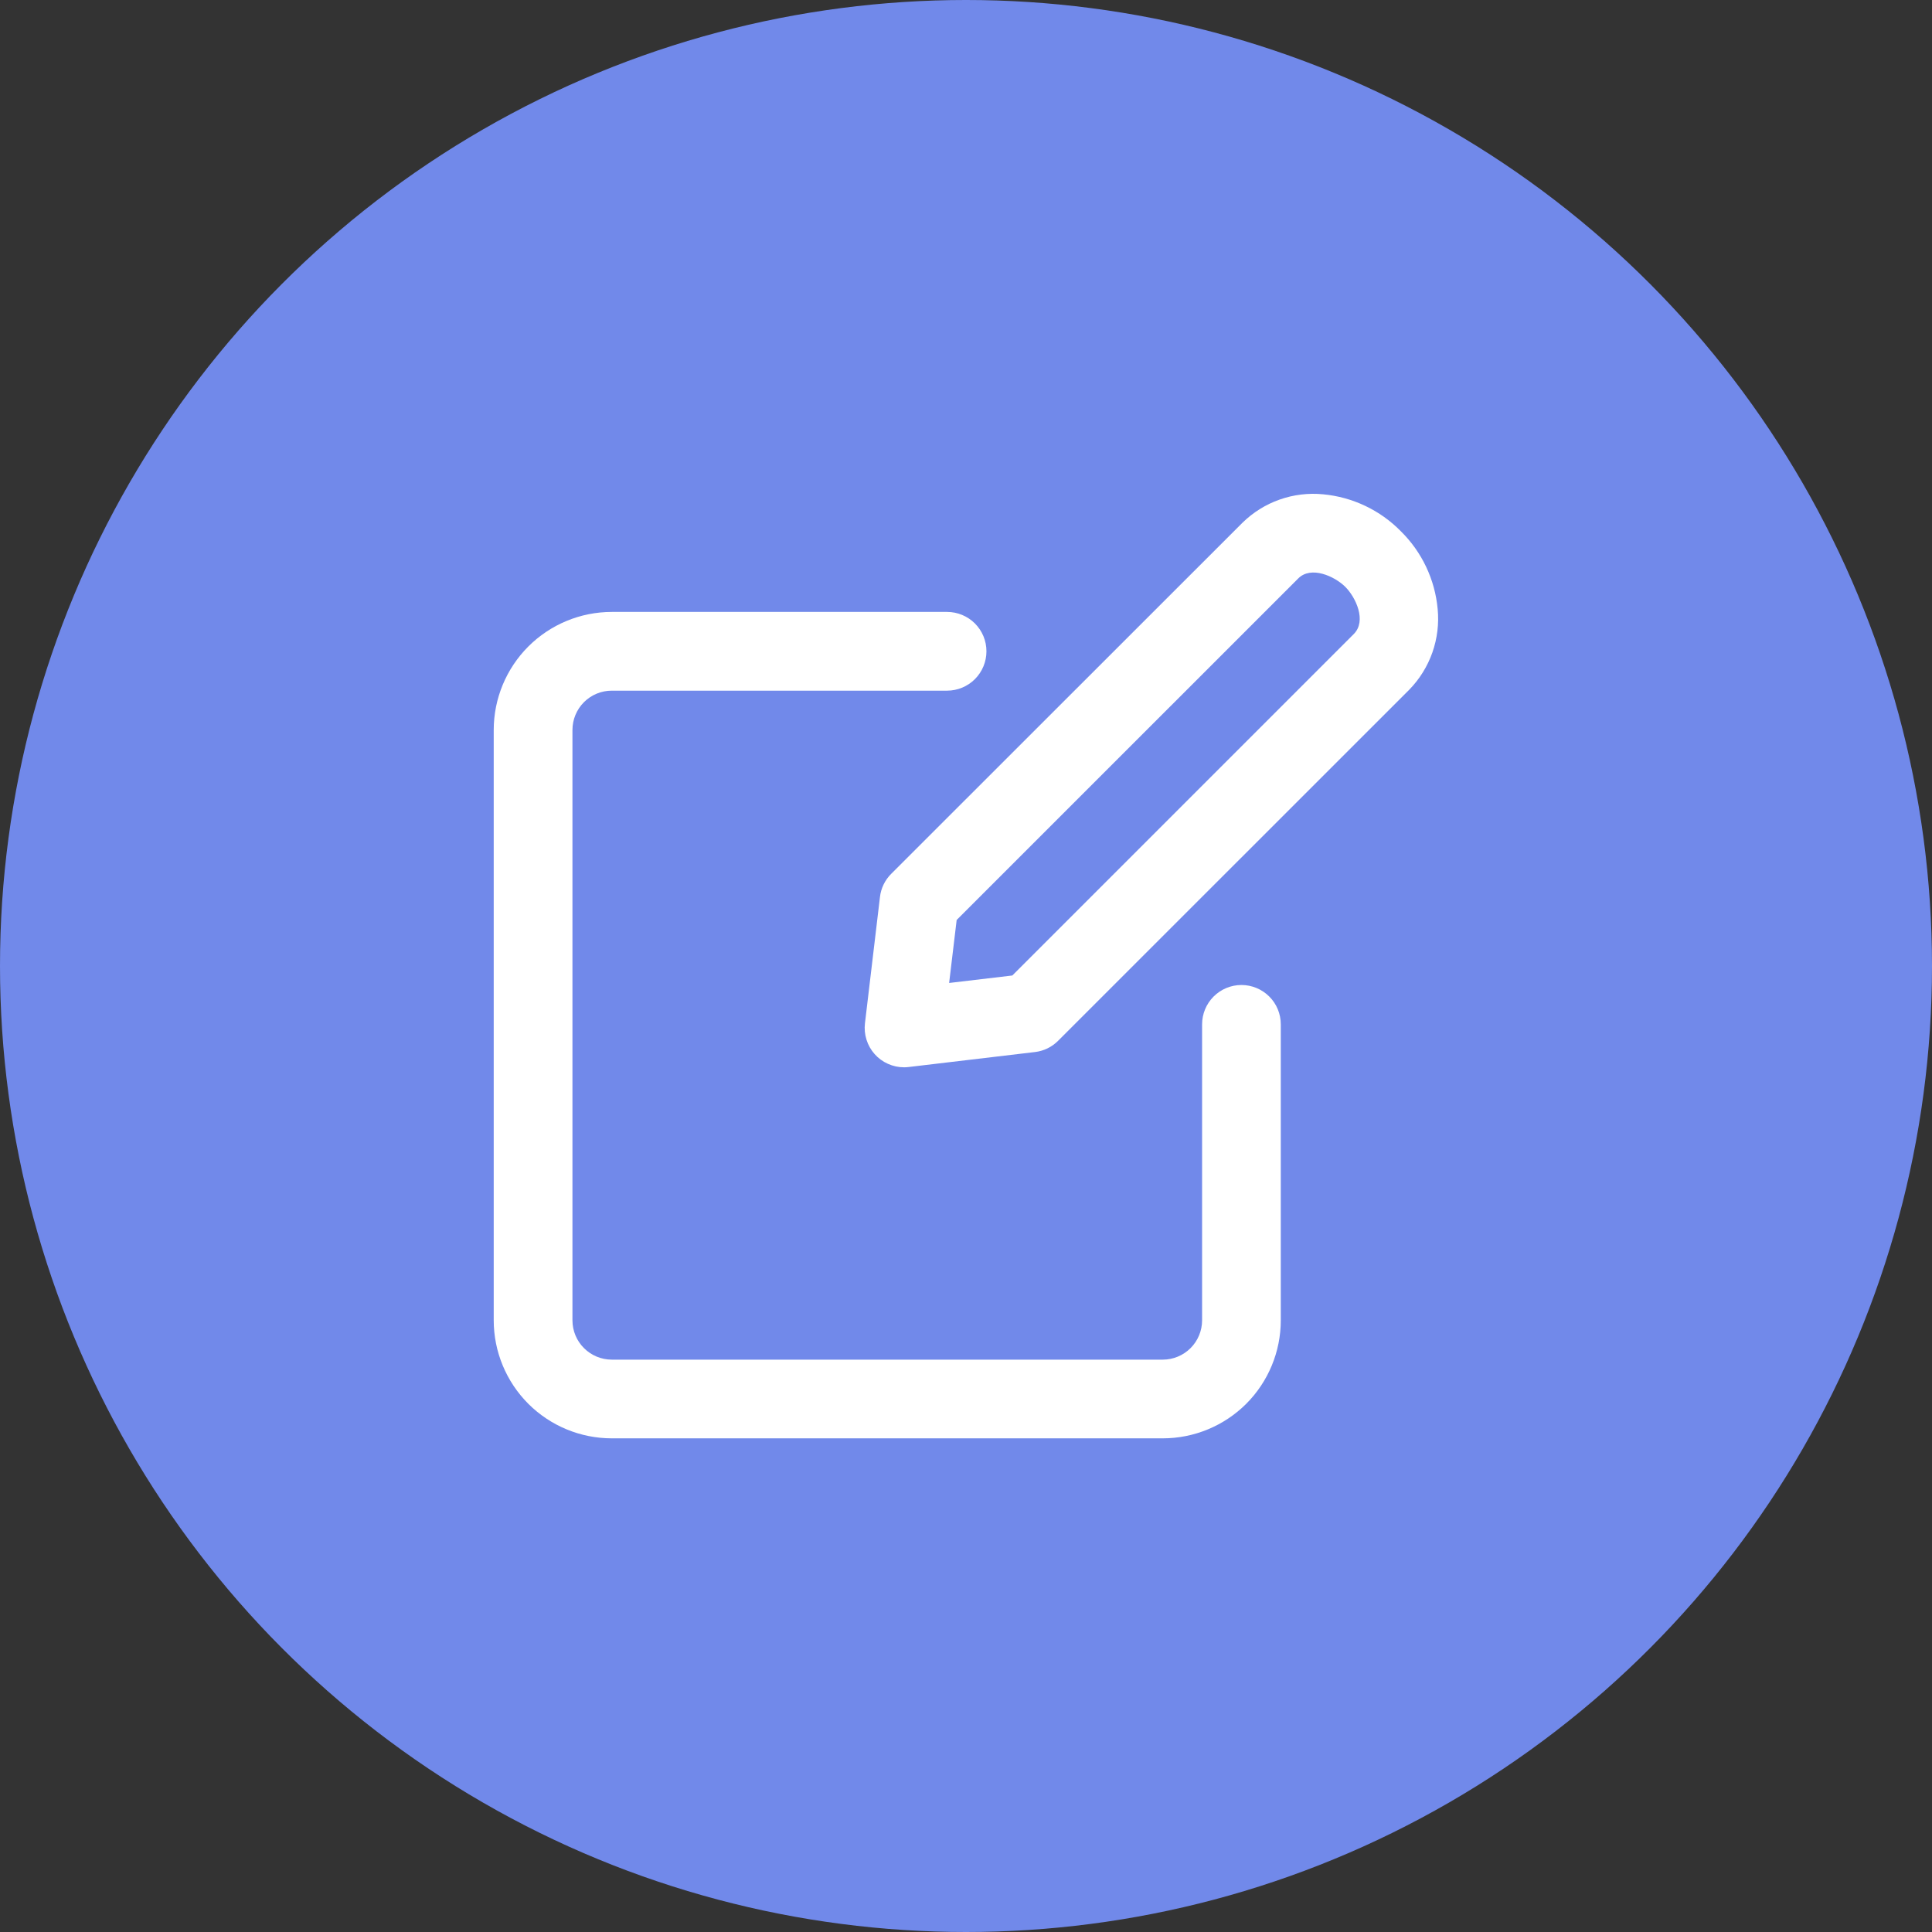
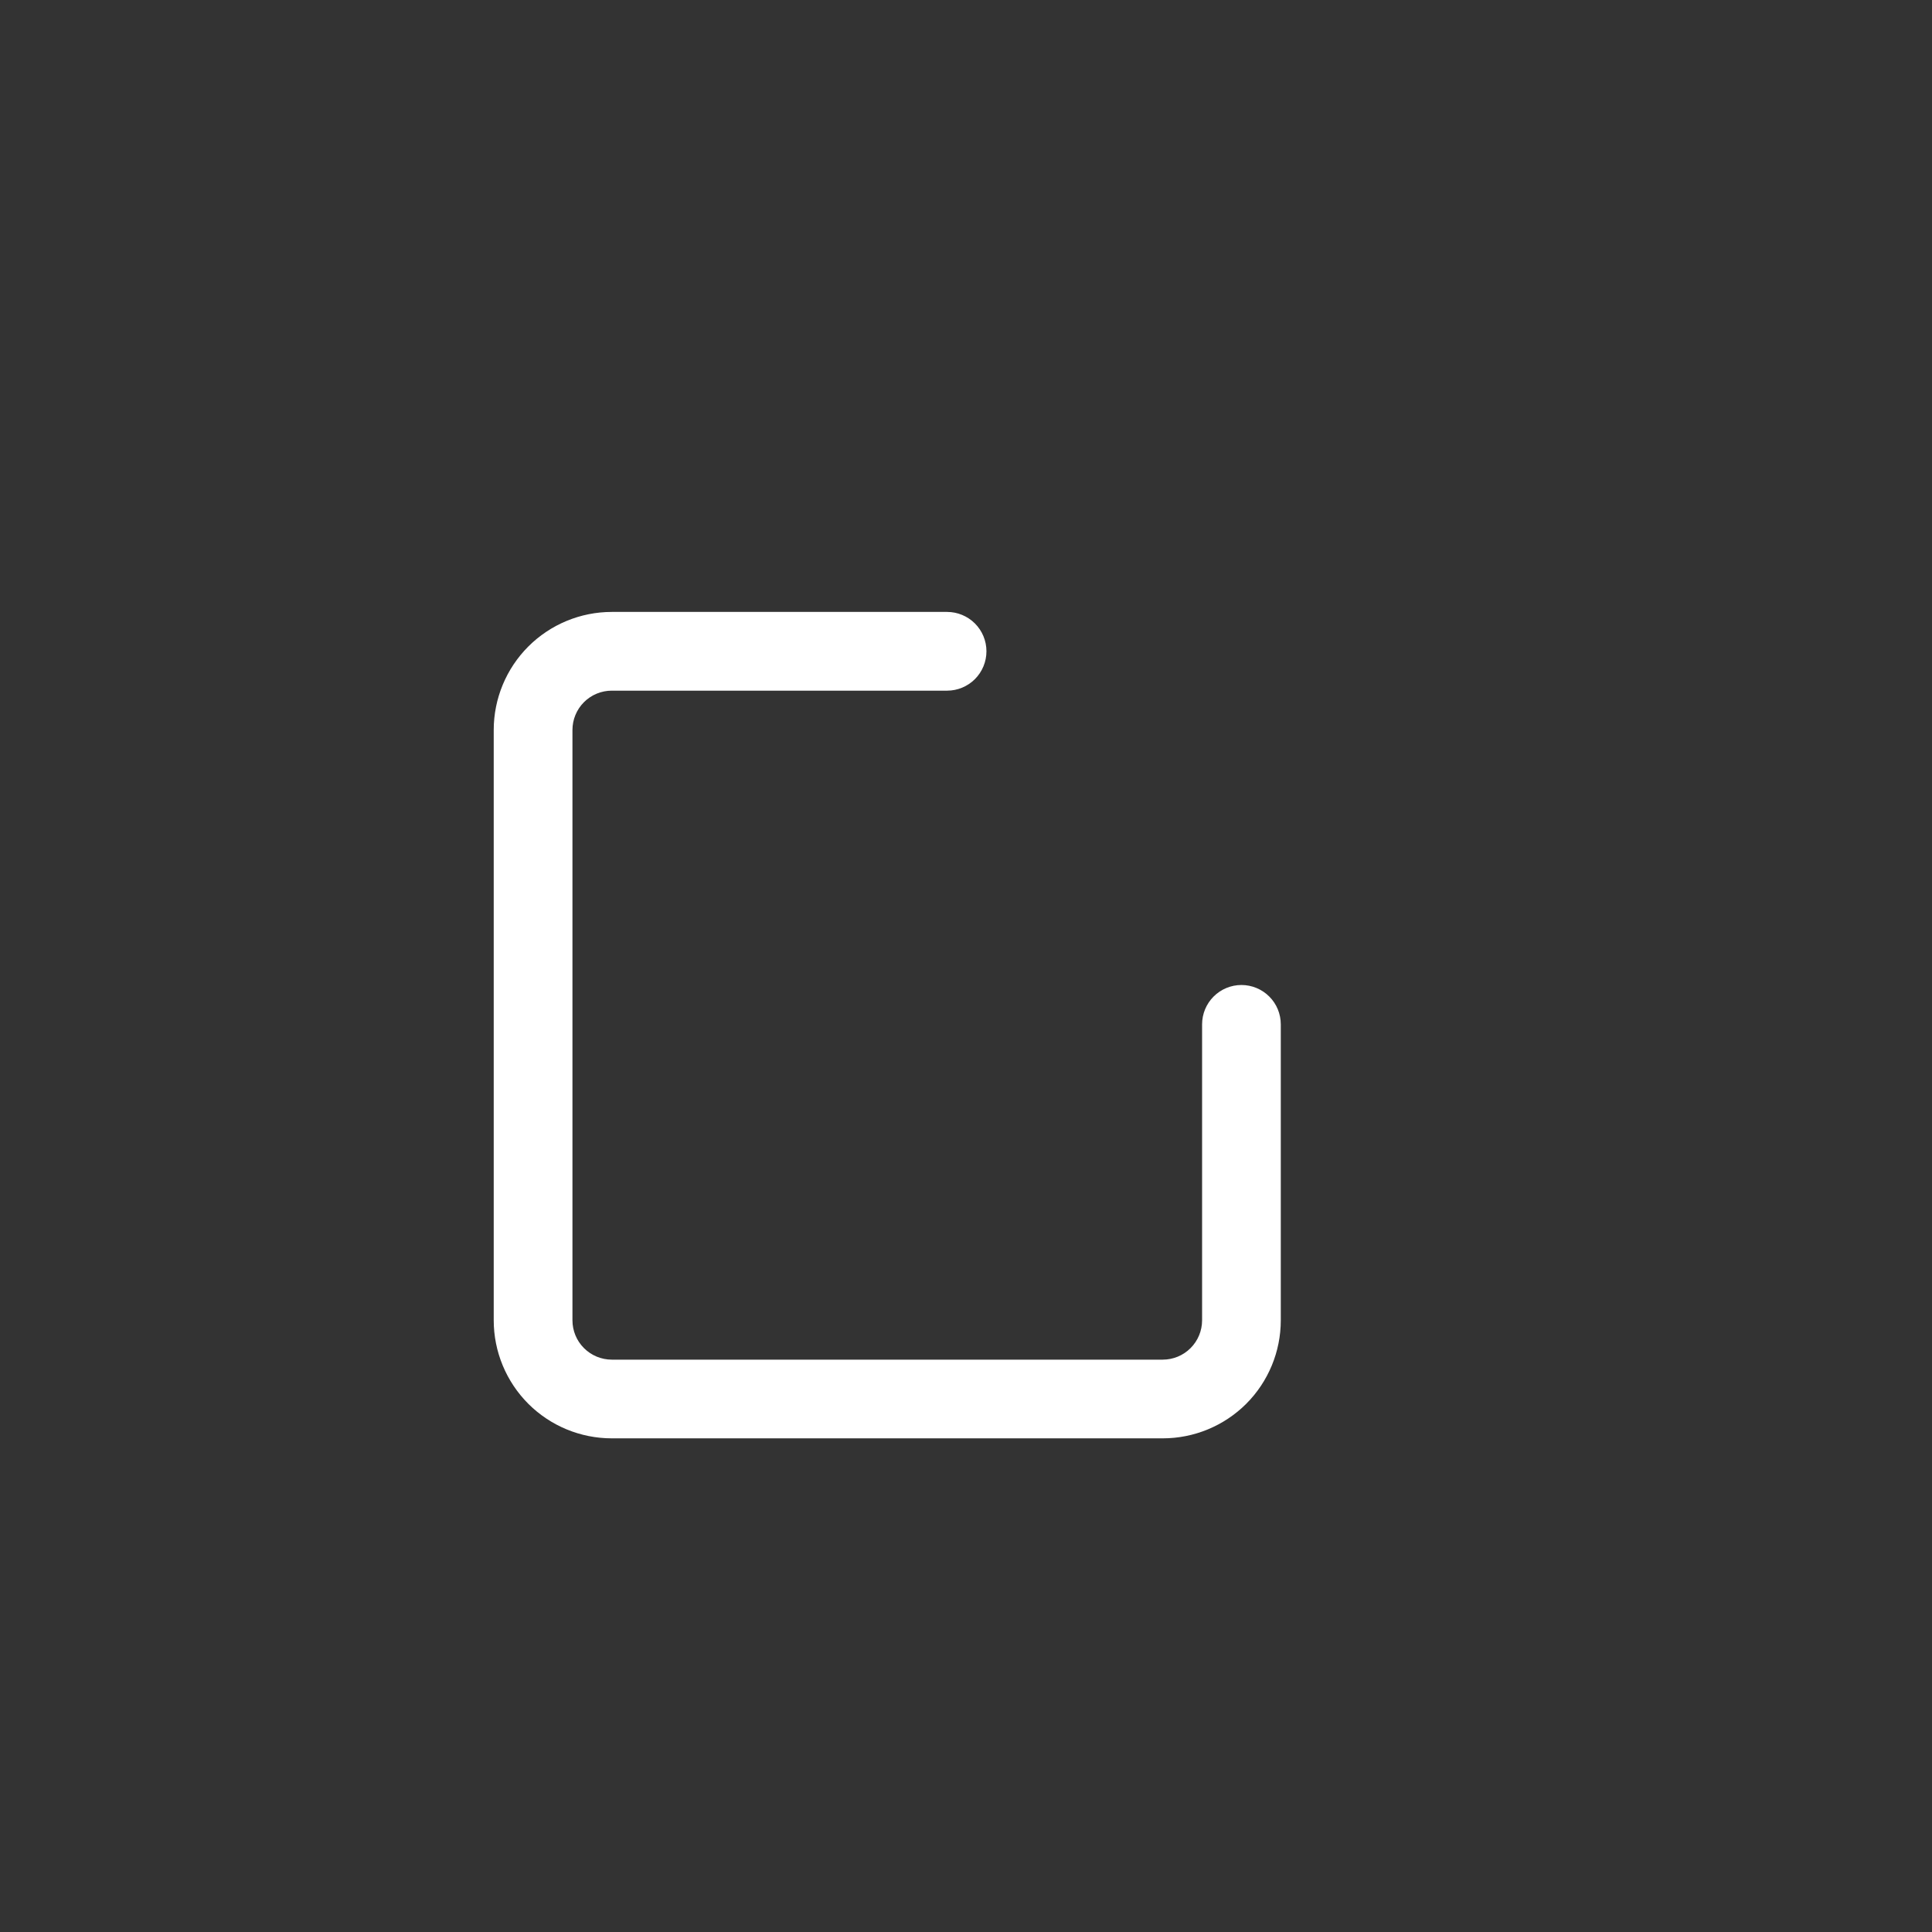
<svg xmlns="http://www.w3.org/2000/svg" width="60" height="60" viewBox="0 0 60 60" fill="none">
  <rect x="0" y="0" width="60" height="60" fill="#333333" stroke="none" />
-   <circle cx="30" cy="30" r="30" fill="#7189EA" />
  <path d="M19 44.669H36.11C37.082 44.669 38.015 44.283 38.703 43.596C39.39 42.908 39.776 41.975 39.776 41.003V31.812C39.776 31.488 39.648 31.177 39.418 30.948C39.189 30.719 38.878 30.59 38.554 30.59C38.23 30.59 37.919 30.719 37.69 30.948C37.461 31.177 37.332 31.488 37.332 31.812V41.003C37.332 41.327 37.203 41.638 36.974 41.867C36.745 42.096 36.434 42.225 36.11 42.225H19C18.676 42.225 18.365 42.096 18.136 41.867C17.906 41.638 17.778 41.327 17.778 41.003V22.671C17.778 22.347 17.906 22.036 18.136 21.806C18.365 21.577 18.676 21.449 19 21.449H29.413C29.737 21.449 30.047 21.32 30.277 21.091C30.506 20.861 30.635 20.551 30.635 20.226C30.635 19.902 30.506 19.591 30.277 19.362C30.047 19.133 29.737 19.004 29.413 19.004H19C18.027 19.004 17.095 19.391 16.407 20.078C15.72 20.766 15.333 21.698 15.333 22.671V41.003C15.333 41.975 15.72 42.908 16.407 43.596C17.095 44.283 18.027 44.669 19 44.669Z" fill="white" />
-   <path d="M41.092 15.351C40.635 15.306 40.174 15.362 39.742 15.514C39.309 15.666 38.915 15.912 38.587 16.233L27.677 27.138C27.483 27.331 27.359 27.585 27.328 27.858L26.862 31.779C26.842 31.951 26.858 32.125 26.91 32.289C26.961 32.454 27.047 32.606 27.162 32.735C27.276 32.864 27.417 32.968 27.575 33.038C27.732 33.109 27.903 33.146 28.076 33.146C28.124 33.146 28.172 33.143 28.22 33.137L32.142 32.672C32.414 32.64 32.668 32.517 32.861 32.322L43.767 21.418C44.087 21.09 44.332 20.695 44.484 20.263C44.636 19.83 44.692 19.369 44.648 18.913C44.564 17.998 44.159 17.143 43.505 16.499C42.862 15.843 42.006 15.437 41.092 15.351ZM42.044 19.689L31.438 30.295L29.476 30.527L29.71 28.571L40.317 17.965C40.714 17.563 41.445 17.895 41.776 18.222C42.107 18.55 42.448 19.284 42.044 19.689Z" fill="white" />
</svg>